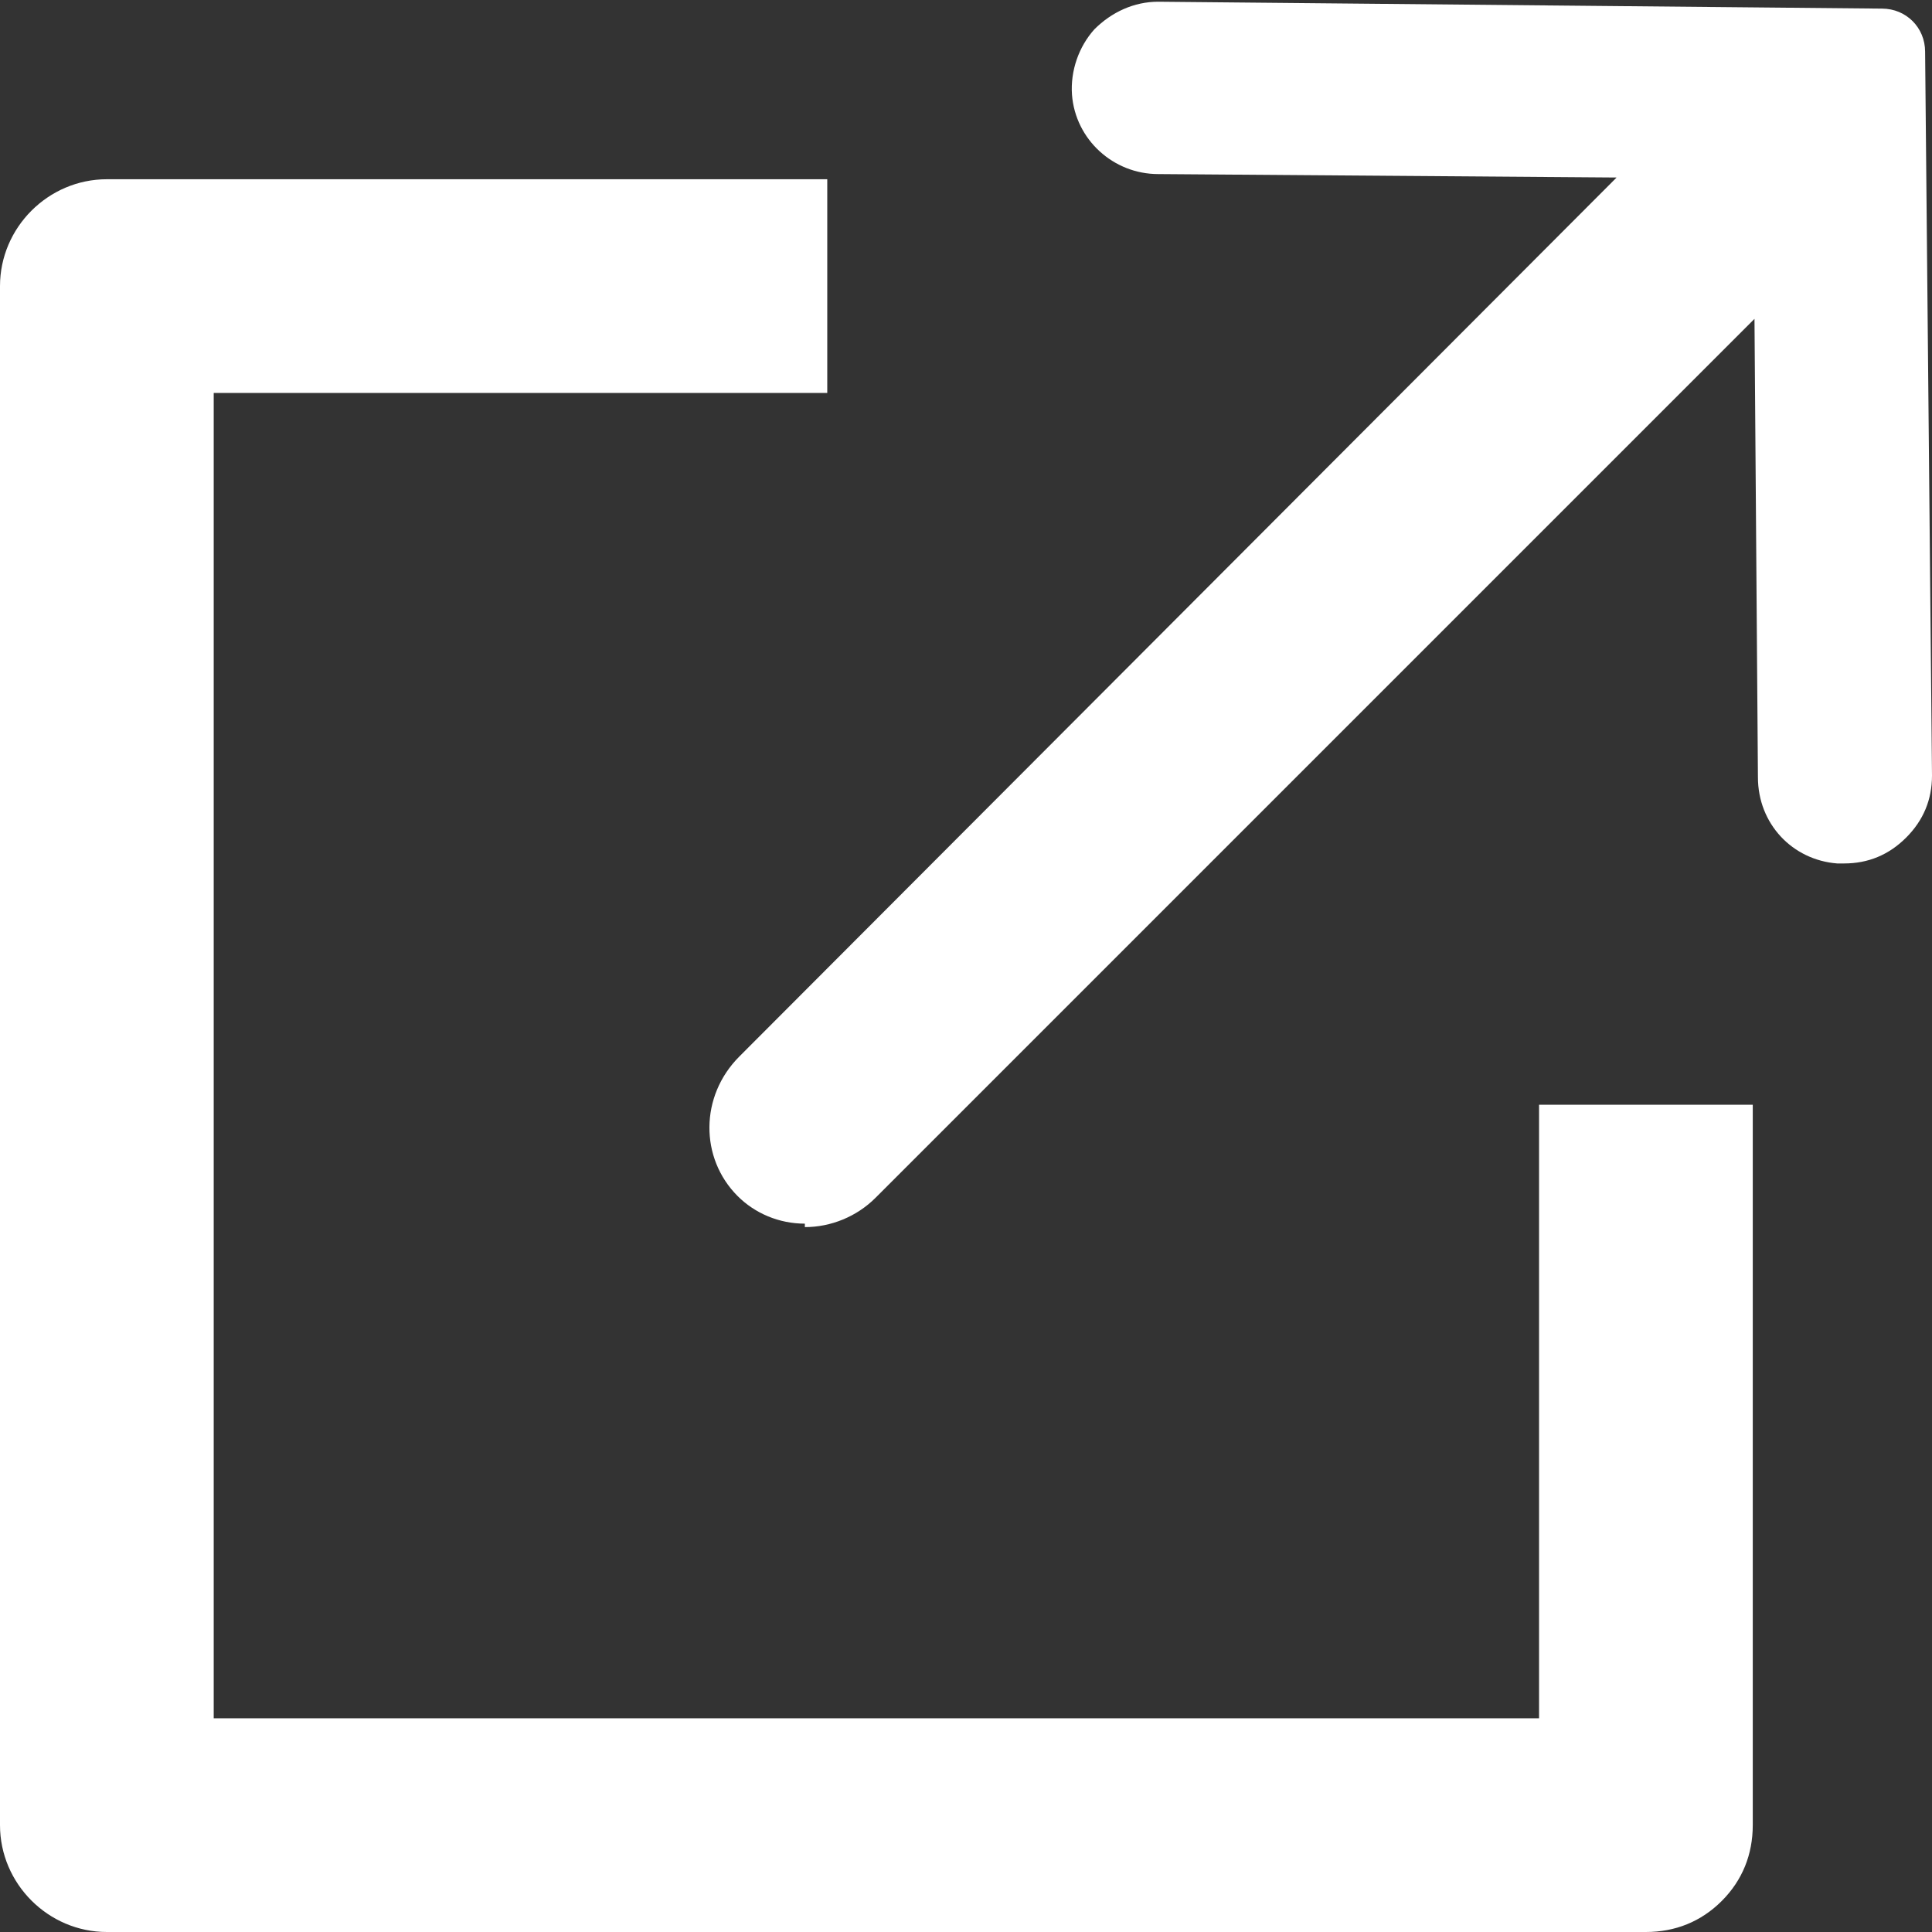
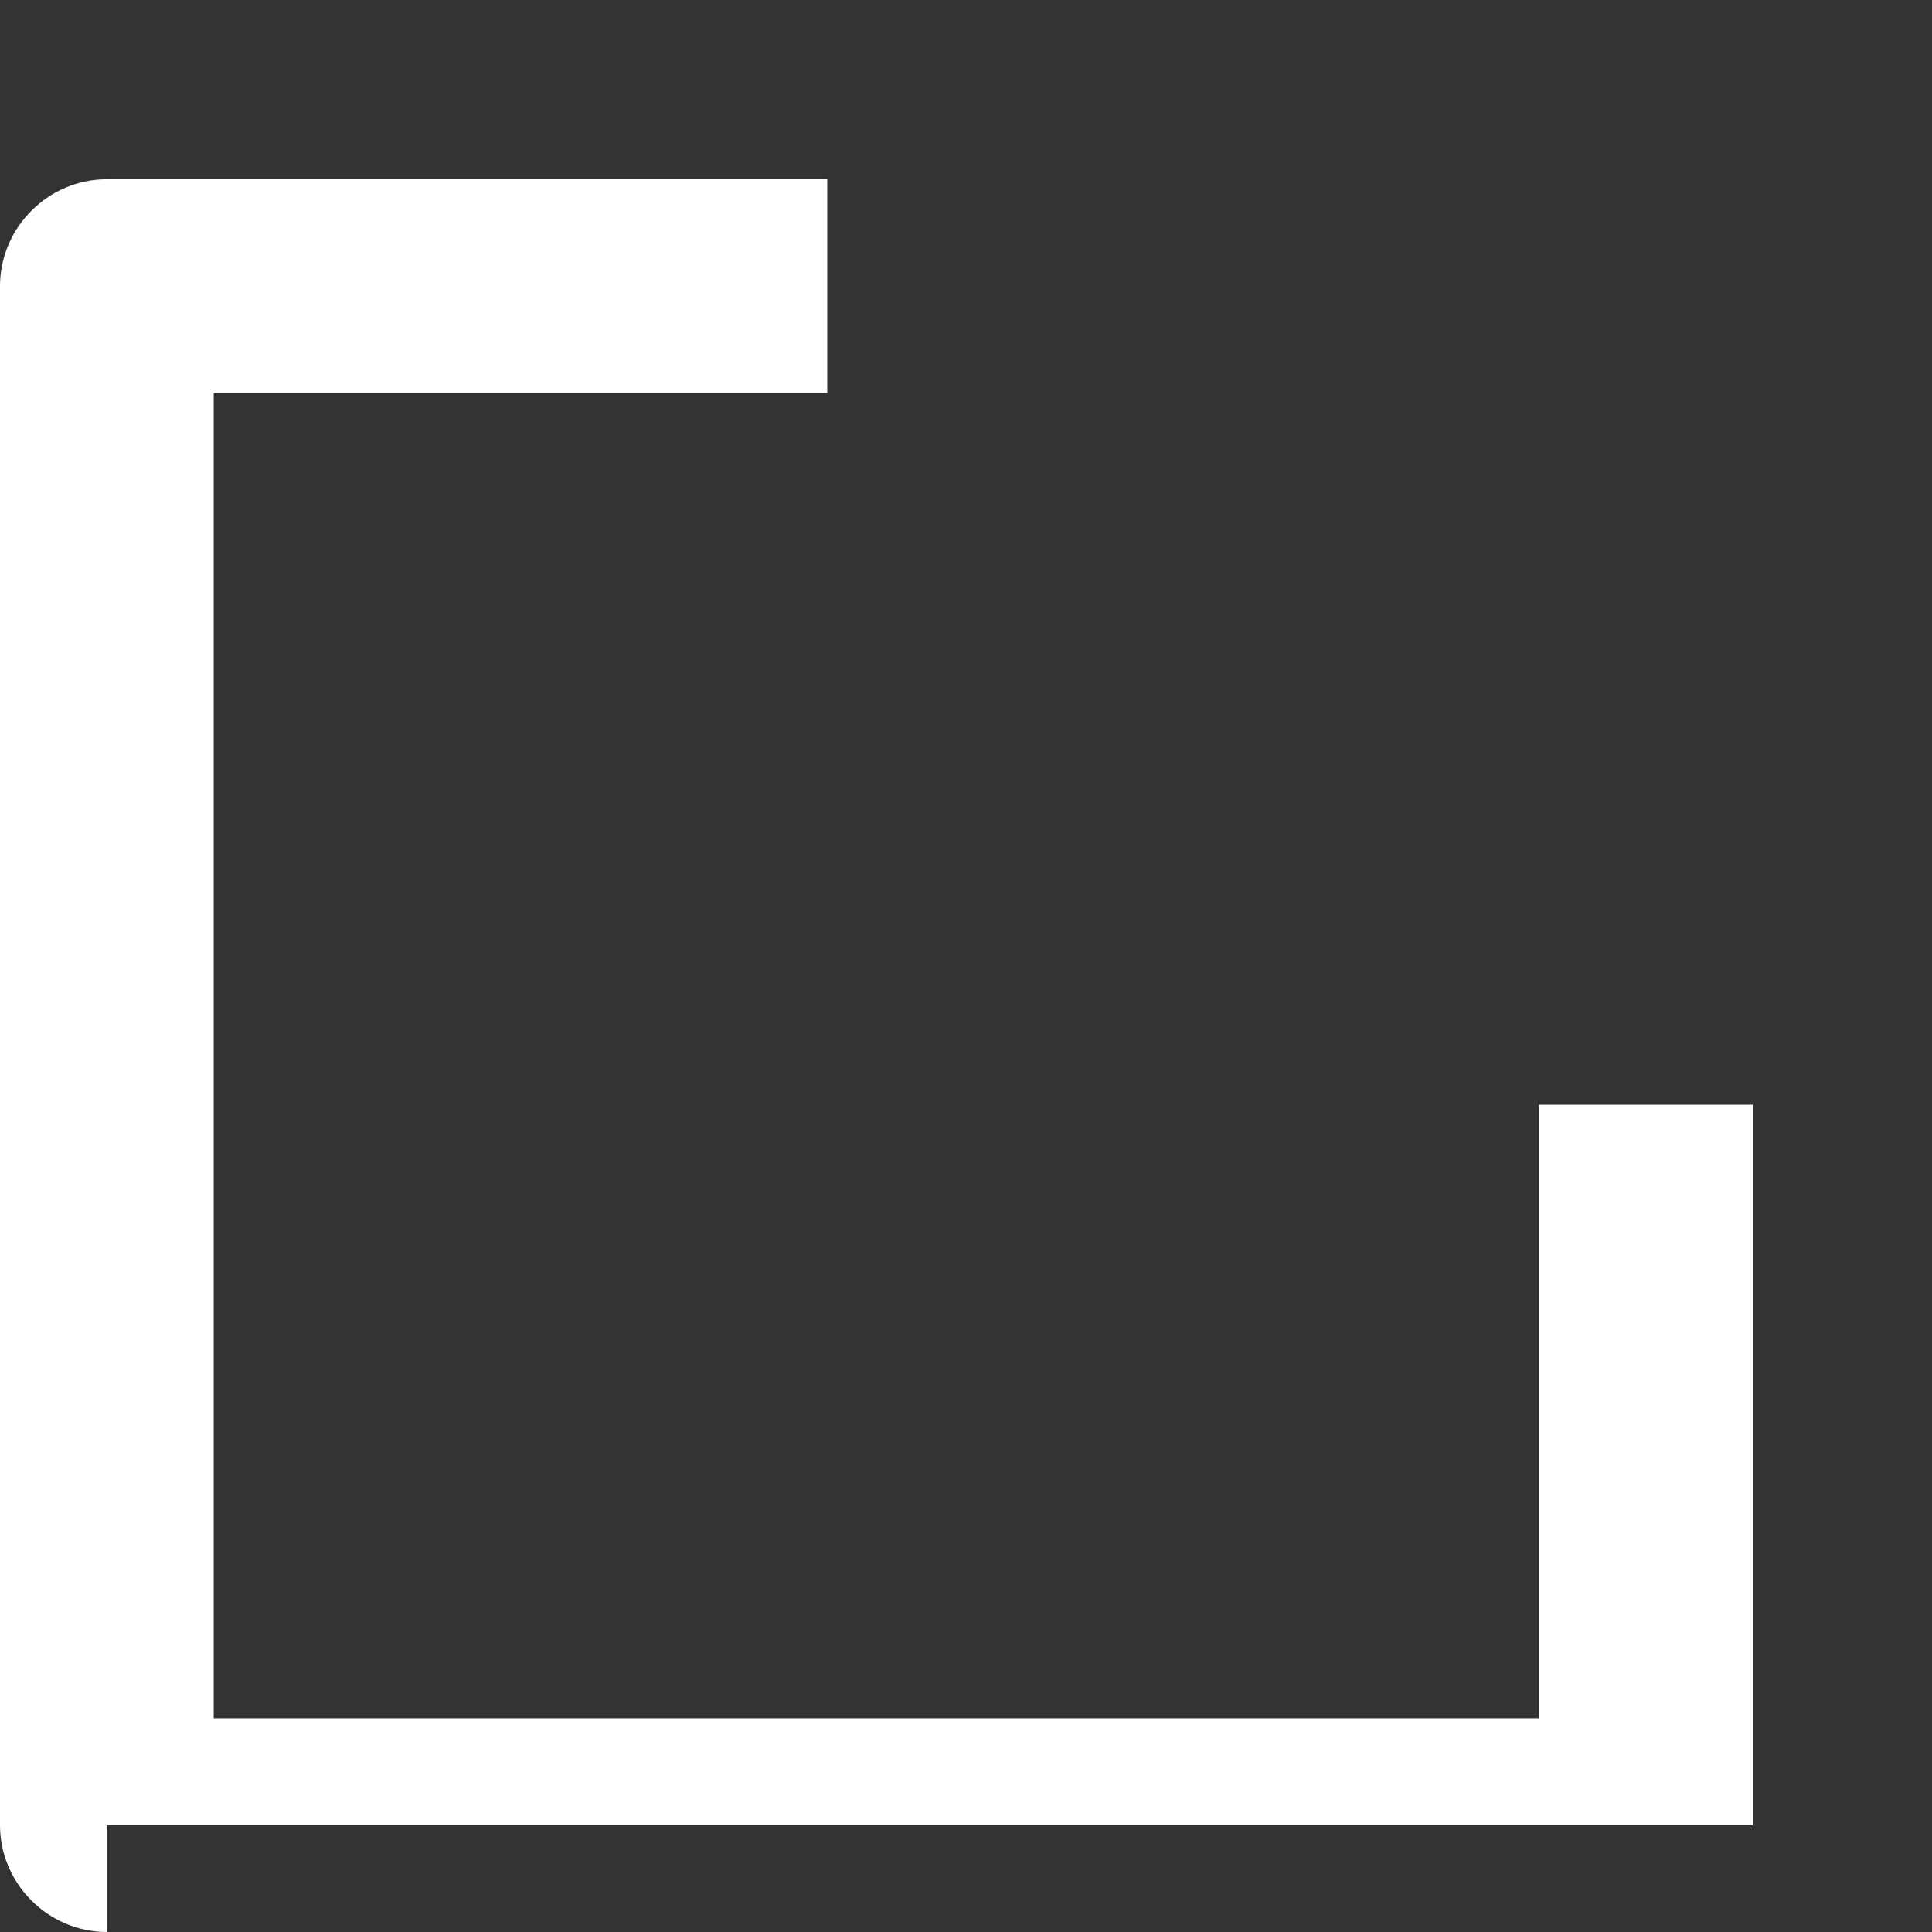
<svg xmlns="http://www.w3.org/2000/svg" id="_レイヤー_2" viewBox="0 0 11.21 11.21">
  <rect x="0" y="0" width="11.21" height="11.21" fill="#333333" stroke="none" />
  <g id="_募集要項">
-     <path d="M.62,11.21c-.34,0-.62-.28-.62-.62V1.66c0-.34.28-.62.62-.62h4.18v1.24H1.24v7.69h7.69v-3.56h1.24v4.18c0,.17-.06.32-.18.44-.12.12-.27.18-.44.18H.62Z" style="fill:#fff; stroke-width:0px;" />
-     <path d="M4.67,7.1c-.15,0-.29-.06-.39-.16-.22-.22-.22-.58.01-.81L9.38,1.03l-2.66-.02c-.26,0-.48-.2-.5-.46-.01-.14.04-.28.13-.38.1-.1.23-.16.37-.16l4.2.04c.14,0,.25.11.25.25l.04,4.2c0,.14-.05.26-.15.36-.1.1-.22.15-.36.15-.01,0-.03,0-.04,0-.26-.02-.46-.23-.46-.5l-.02-2.66-5.1,5.1c-.11.11-.26.17-.41.17Z" style="fill:#fff; stroke-width:0px;" />
+     <path d="M.62,11.21c-.34,0-.62-.28-.62-.62V1.66c0-.34.28-.62.62-.62h4.18v1.24H1.24v7.69h7.69v-3.56h1.24v4.18H.62Z" style="fill:#fff; stroke-width:0px;" />
  </g>
</svg>